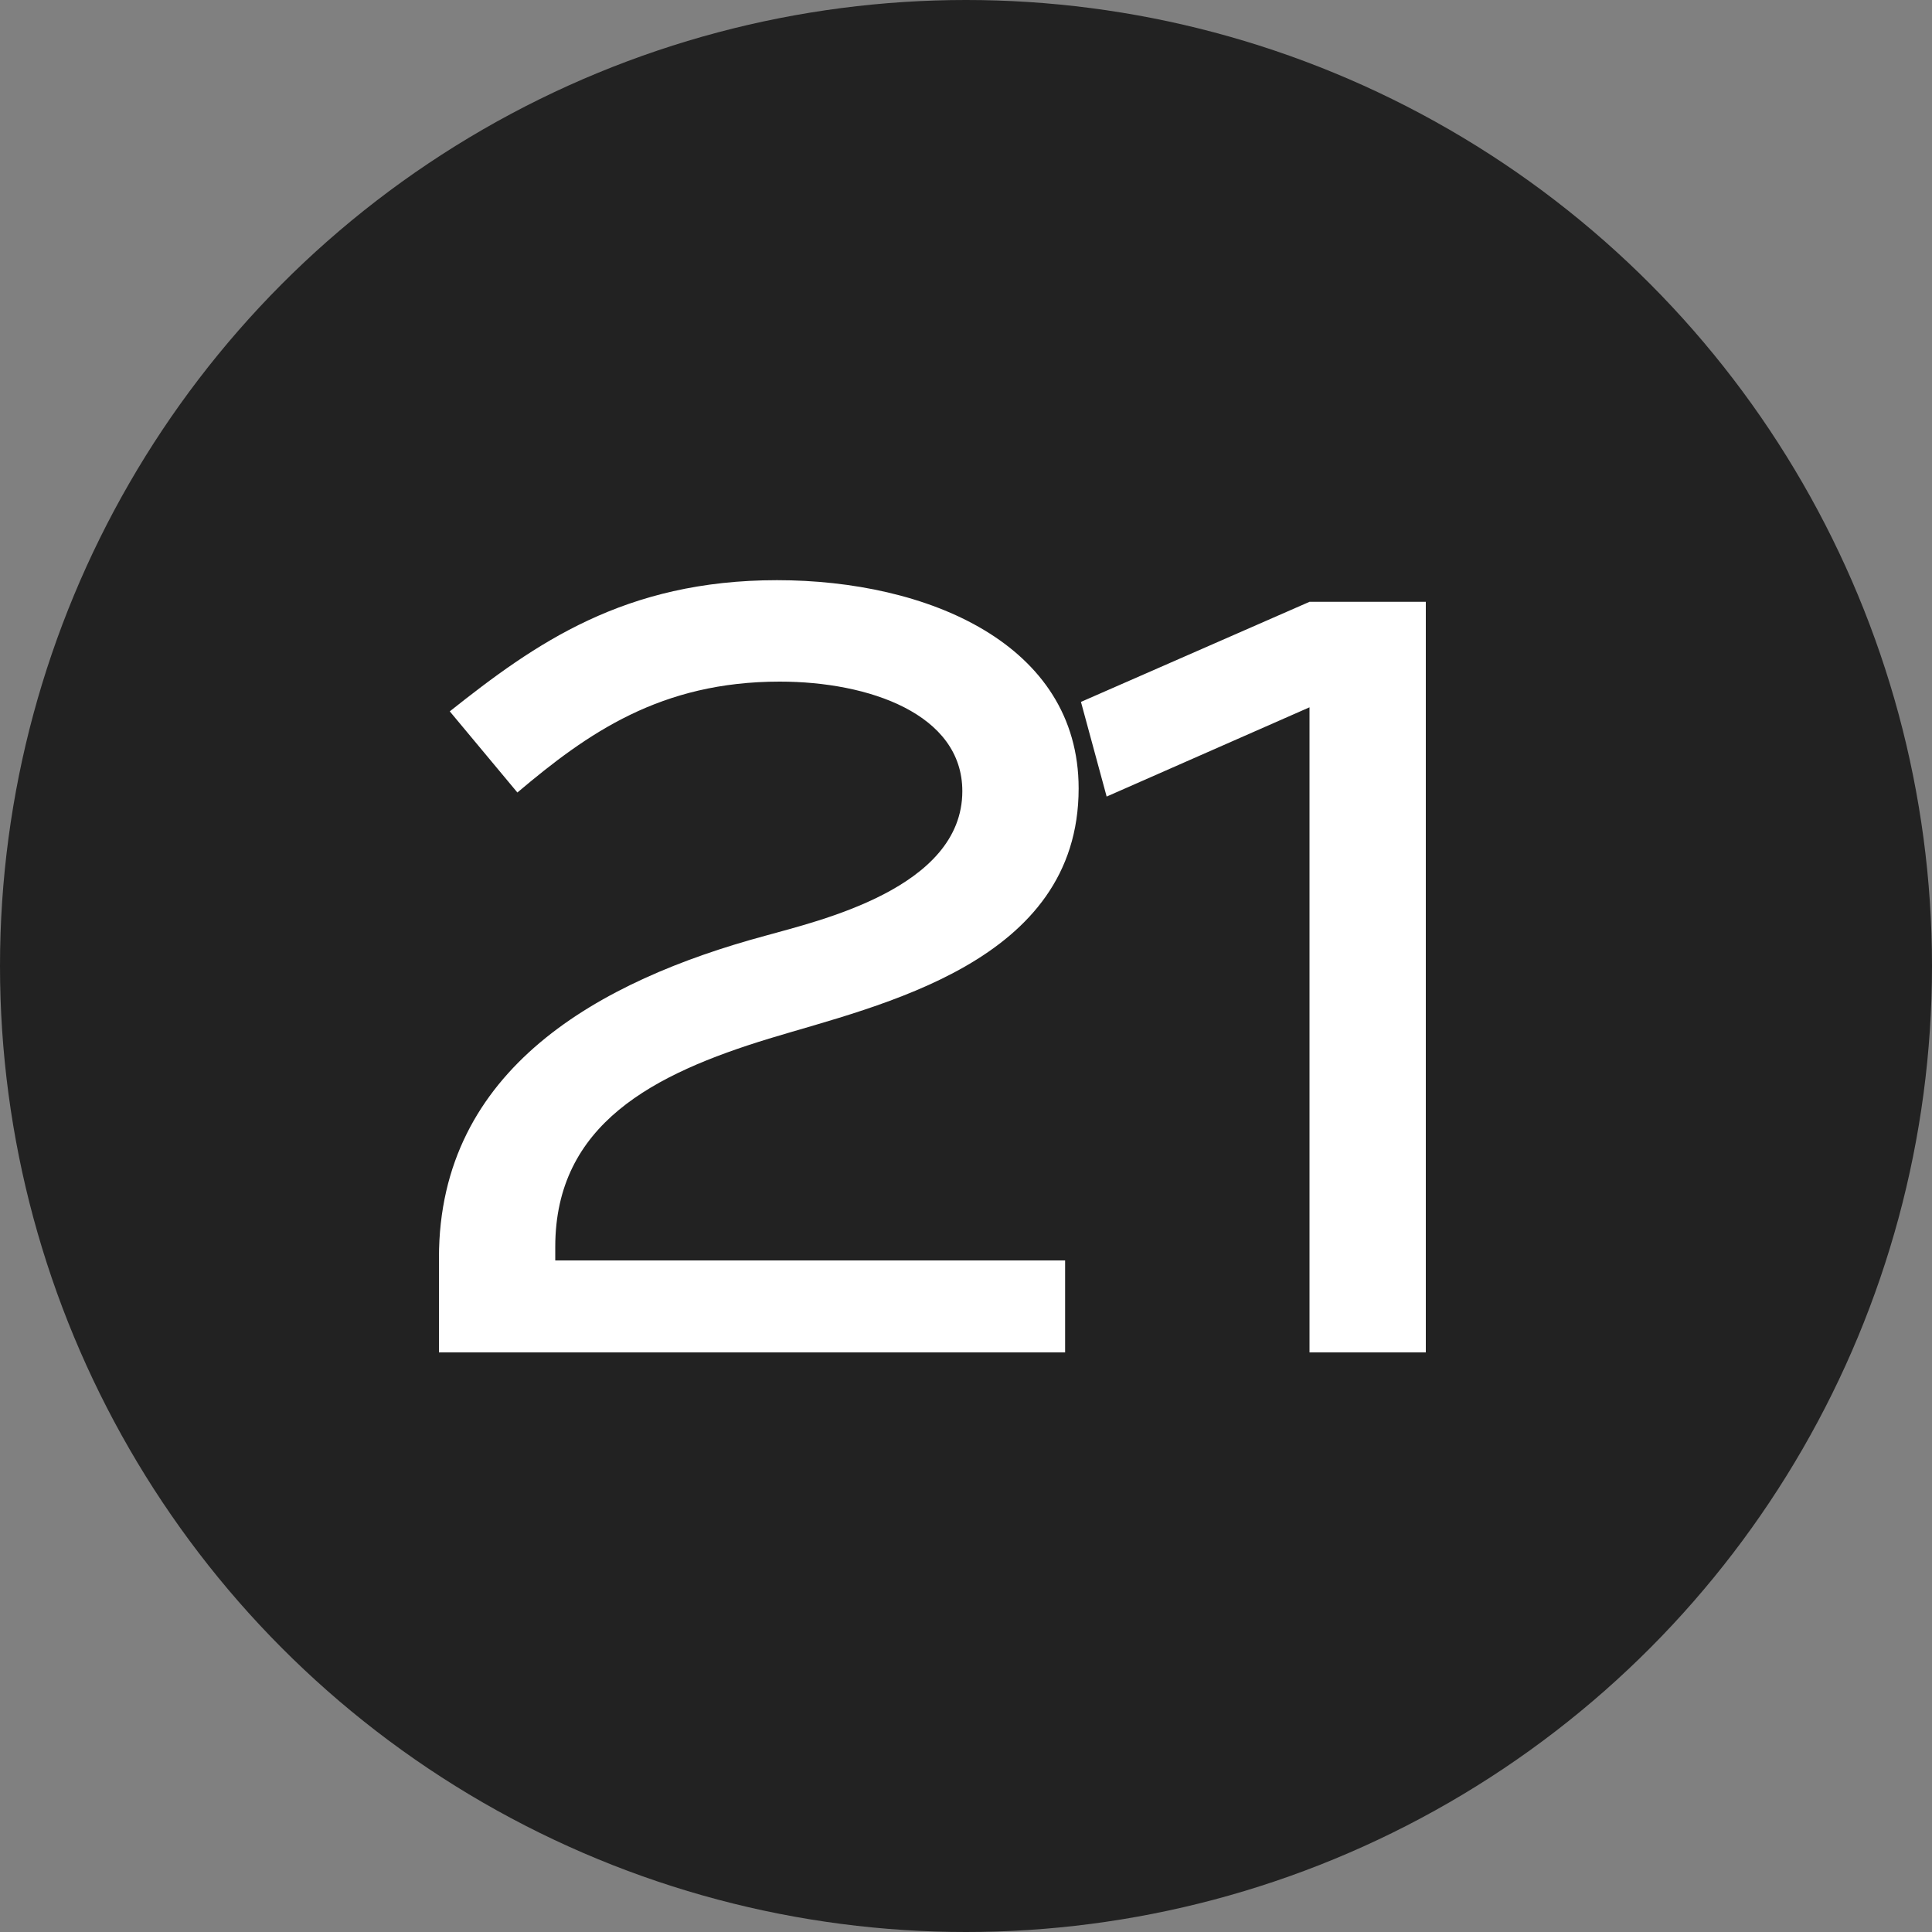
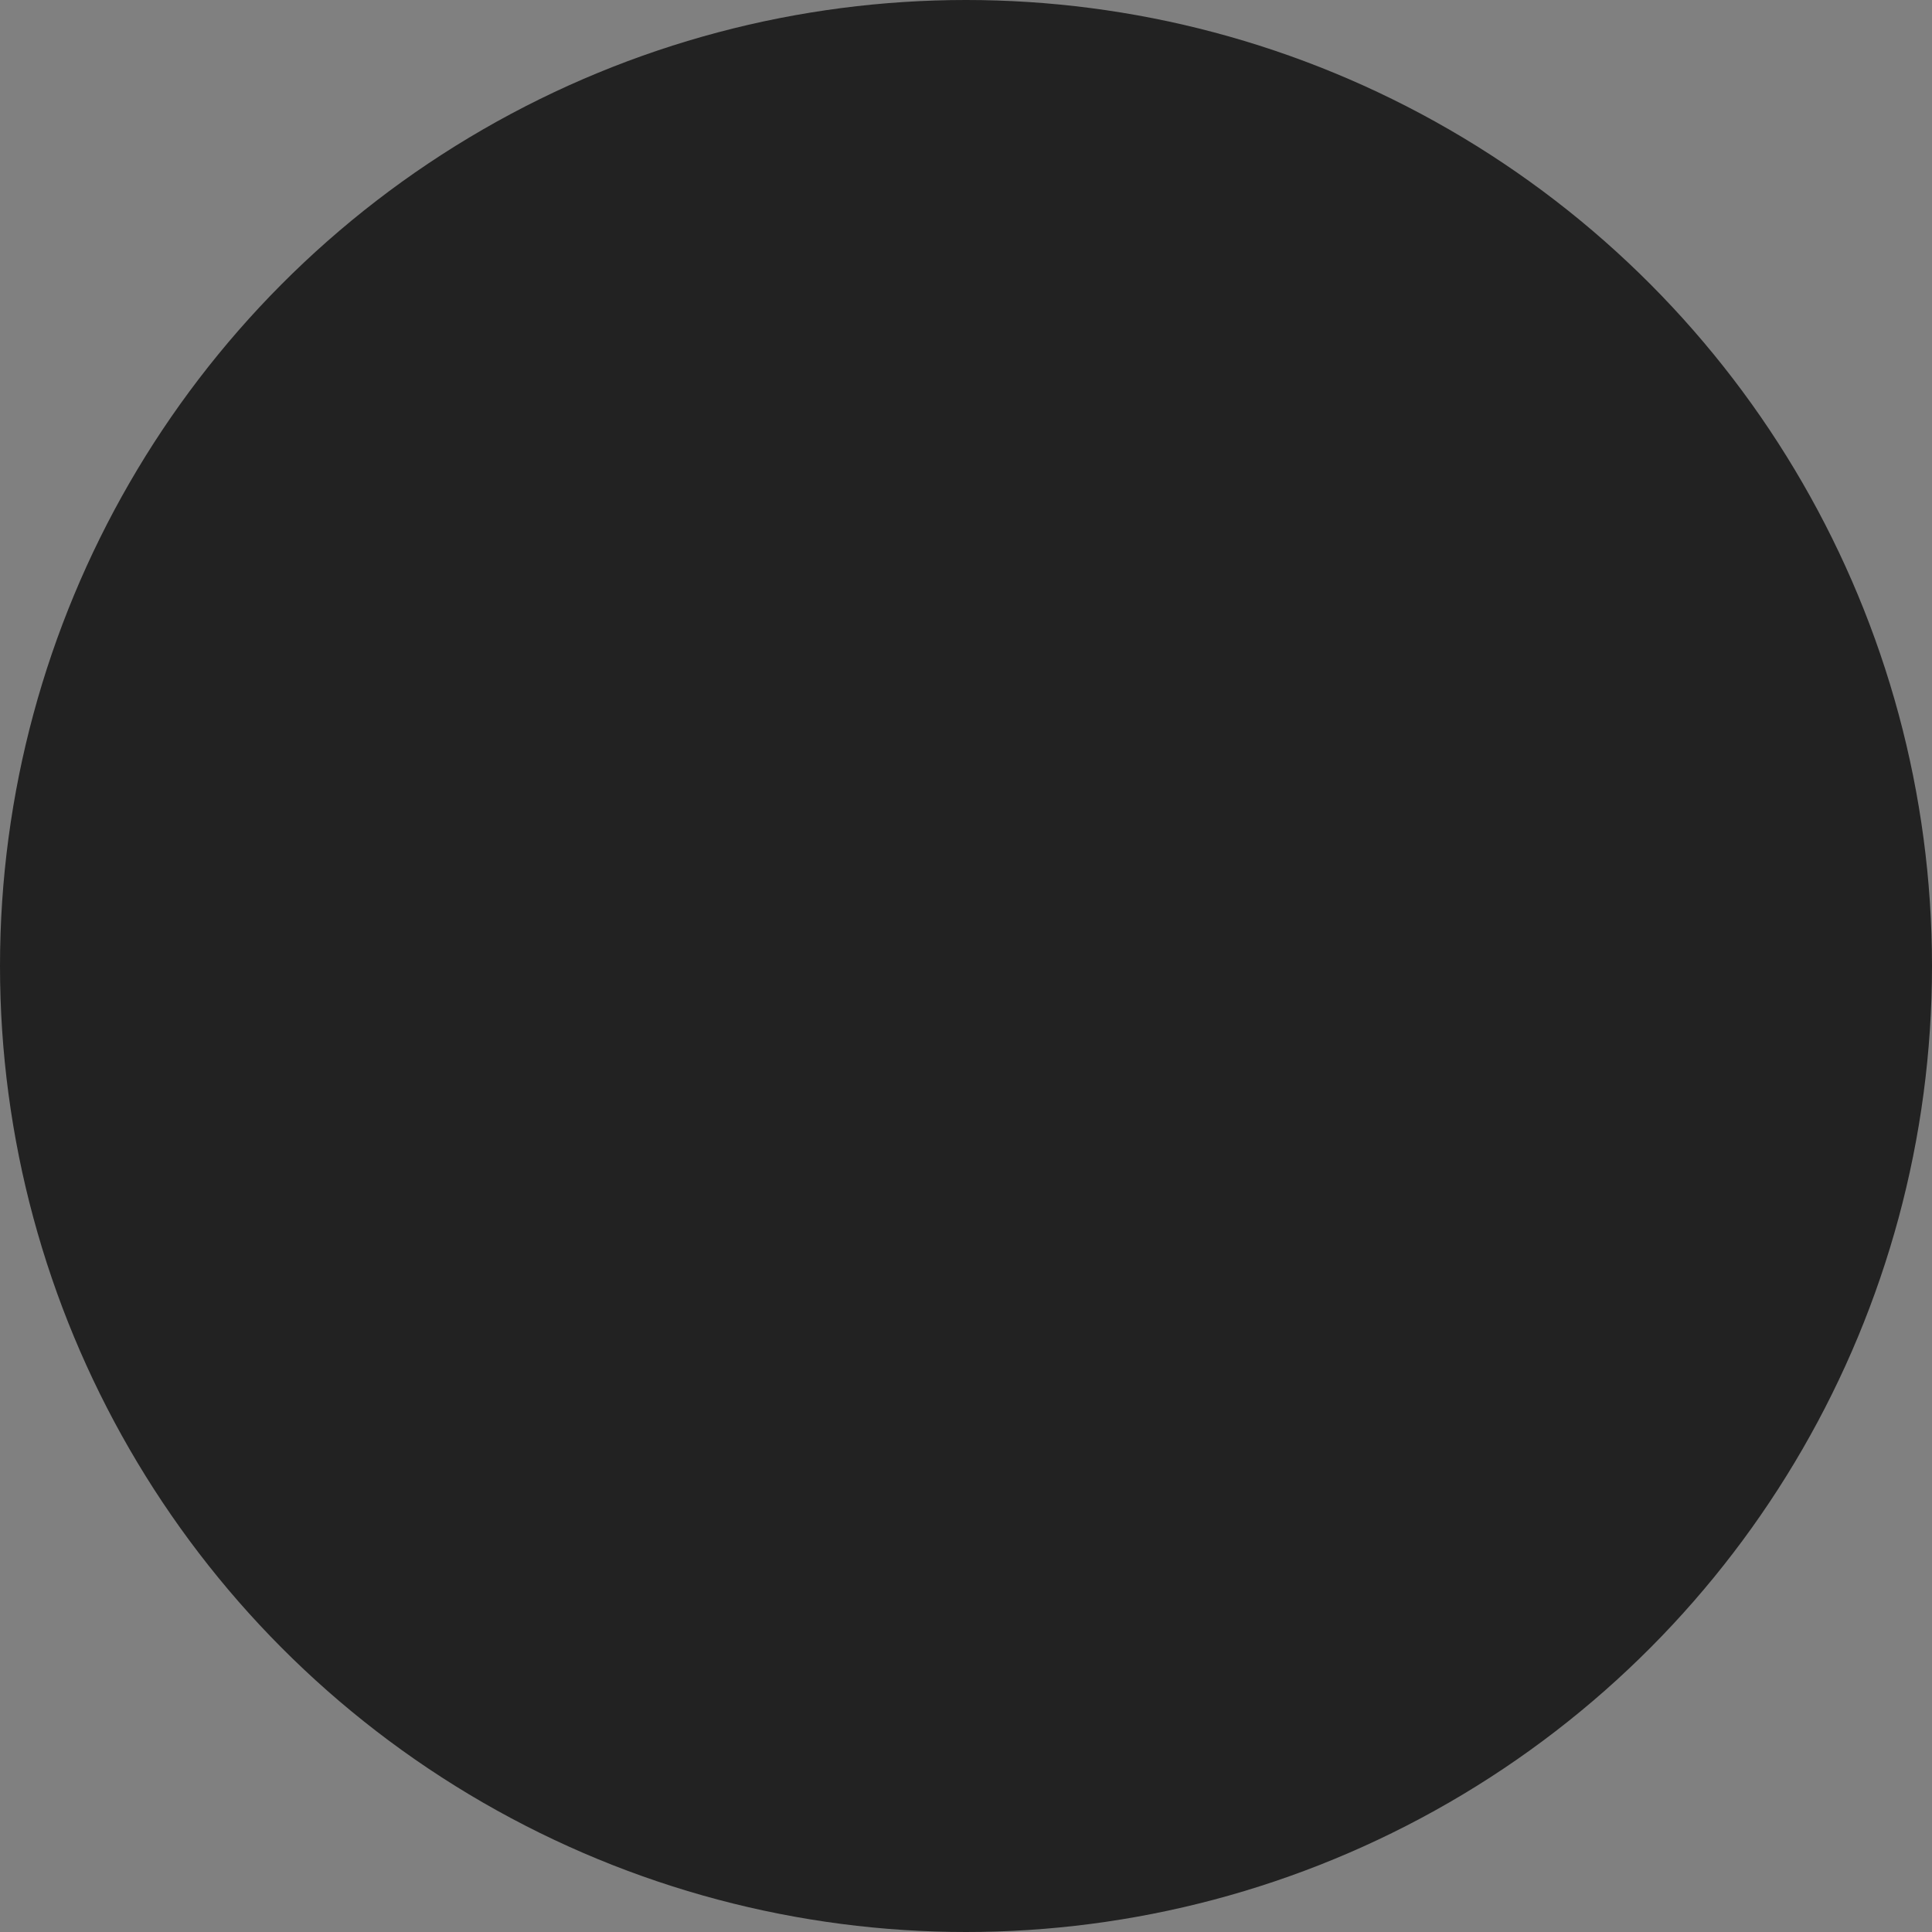
<svg xmlns="http://www.w3.org/2000/svg" width="20" height="20" viewBox="0 0 20 20" fill="none">
  <rect x="0" y="0" width="20" height="20" fill="#808080" stroke="none" />
  <circle cx="10" cy="10" r="10" fill="#222222" />
-   <path d="M5.356 8.204L4.656 7.364C5.538 6.664 6.462 6.006 8.044 6.006C9.598 6.006 11.166 6.664 11.166 8.162C11.166 9.968 9.108 10.402 7.96 10.752C6.77 11.116 5.748 11.634 5.748 12.908V13.048H11.026V14H4.544V13.02C4.544 11.06 6.21 10.15 7.918 9.688C8.464 9.534 9.962 9.198 9.962 8.19C9.962 7.392 8.996 7.056 8.072 7.056C6.84 7.056 6.084 7.588 5.356 8.204ZM11.456 8.246L11.19 7.266L13.556 6.23H14.76V14H13.556V7.322L11.456 8.246Z" fill="white" />
</svg>